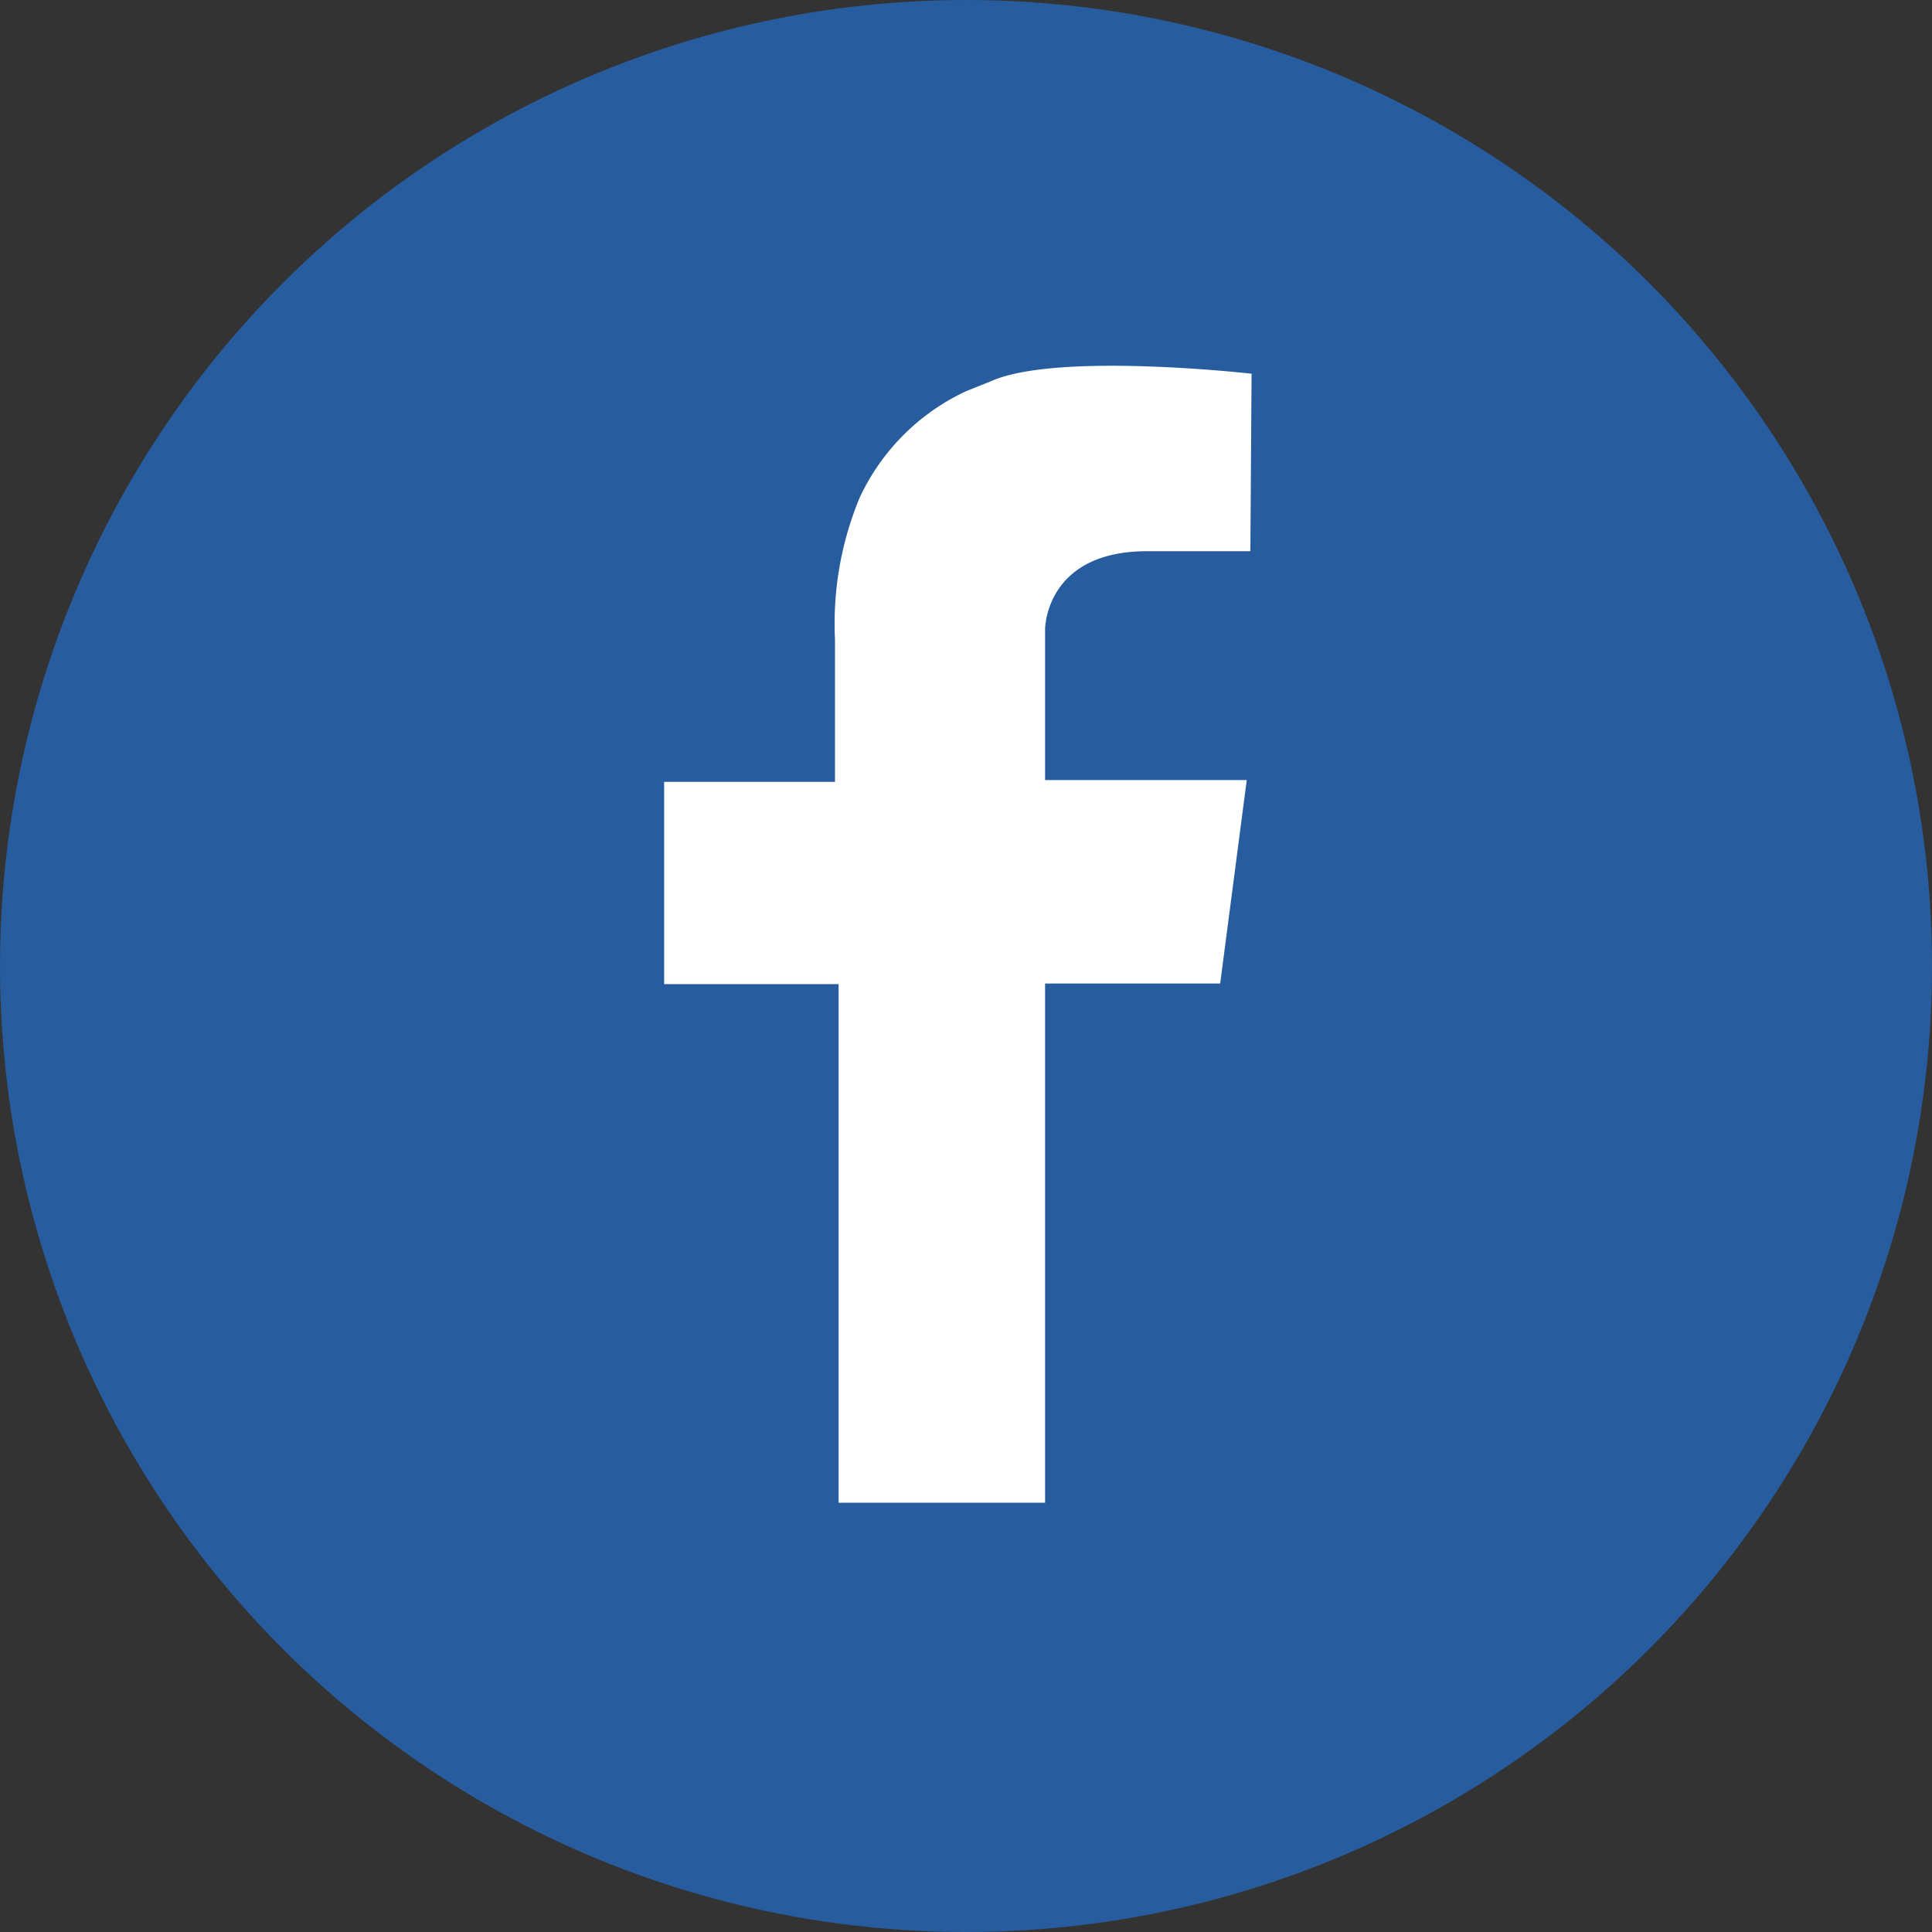
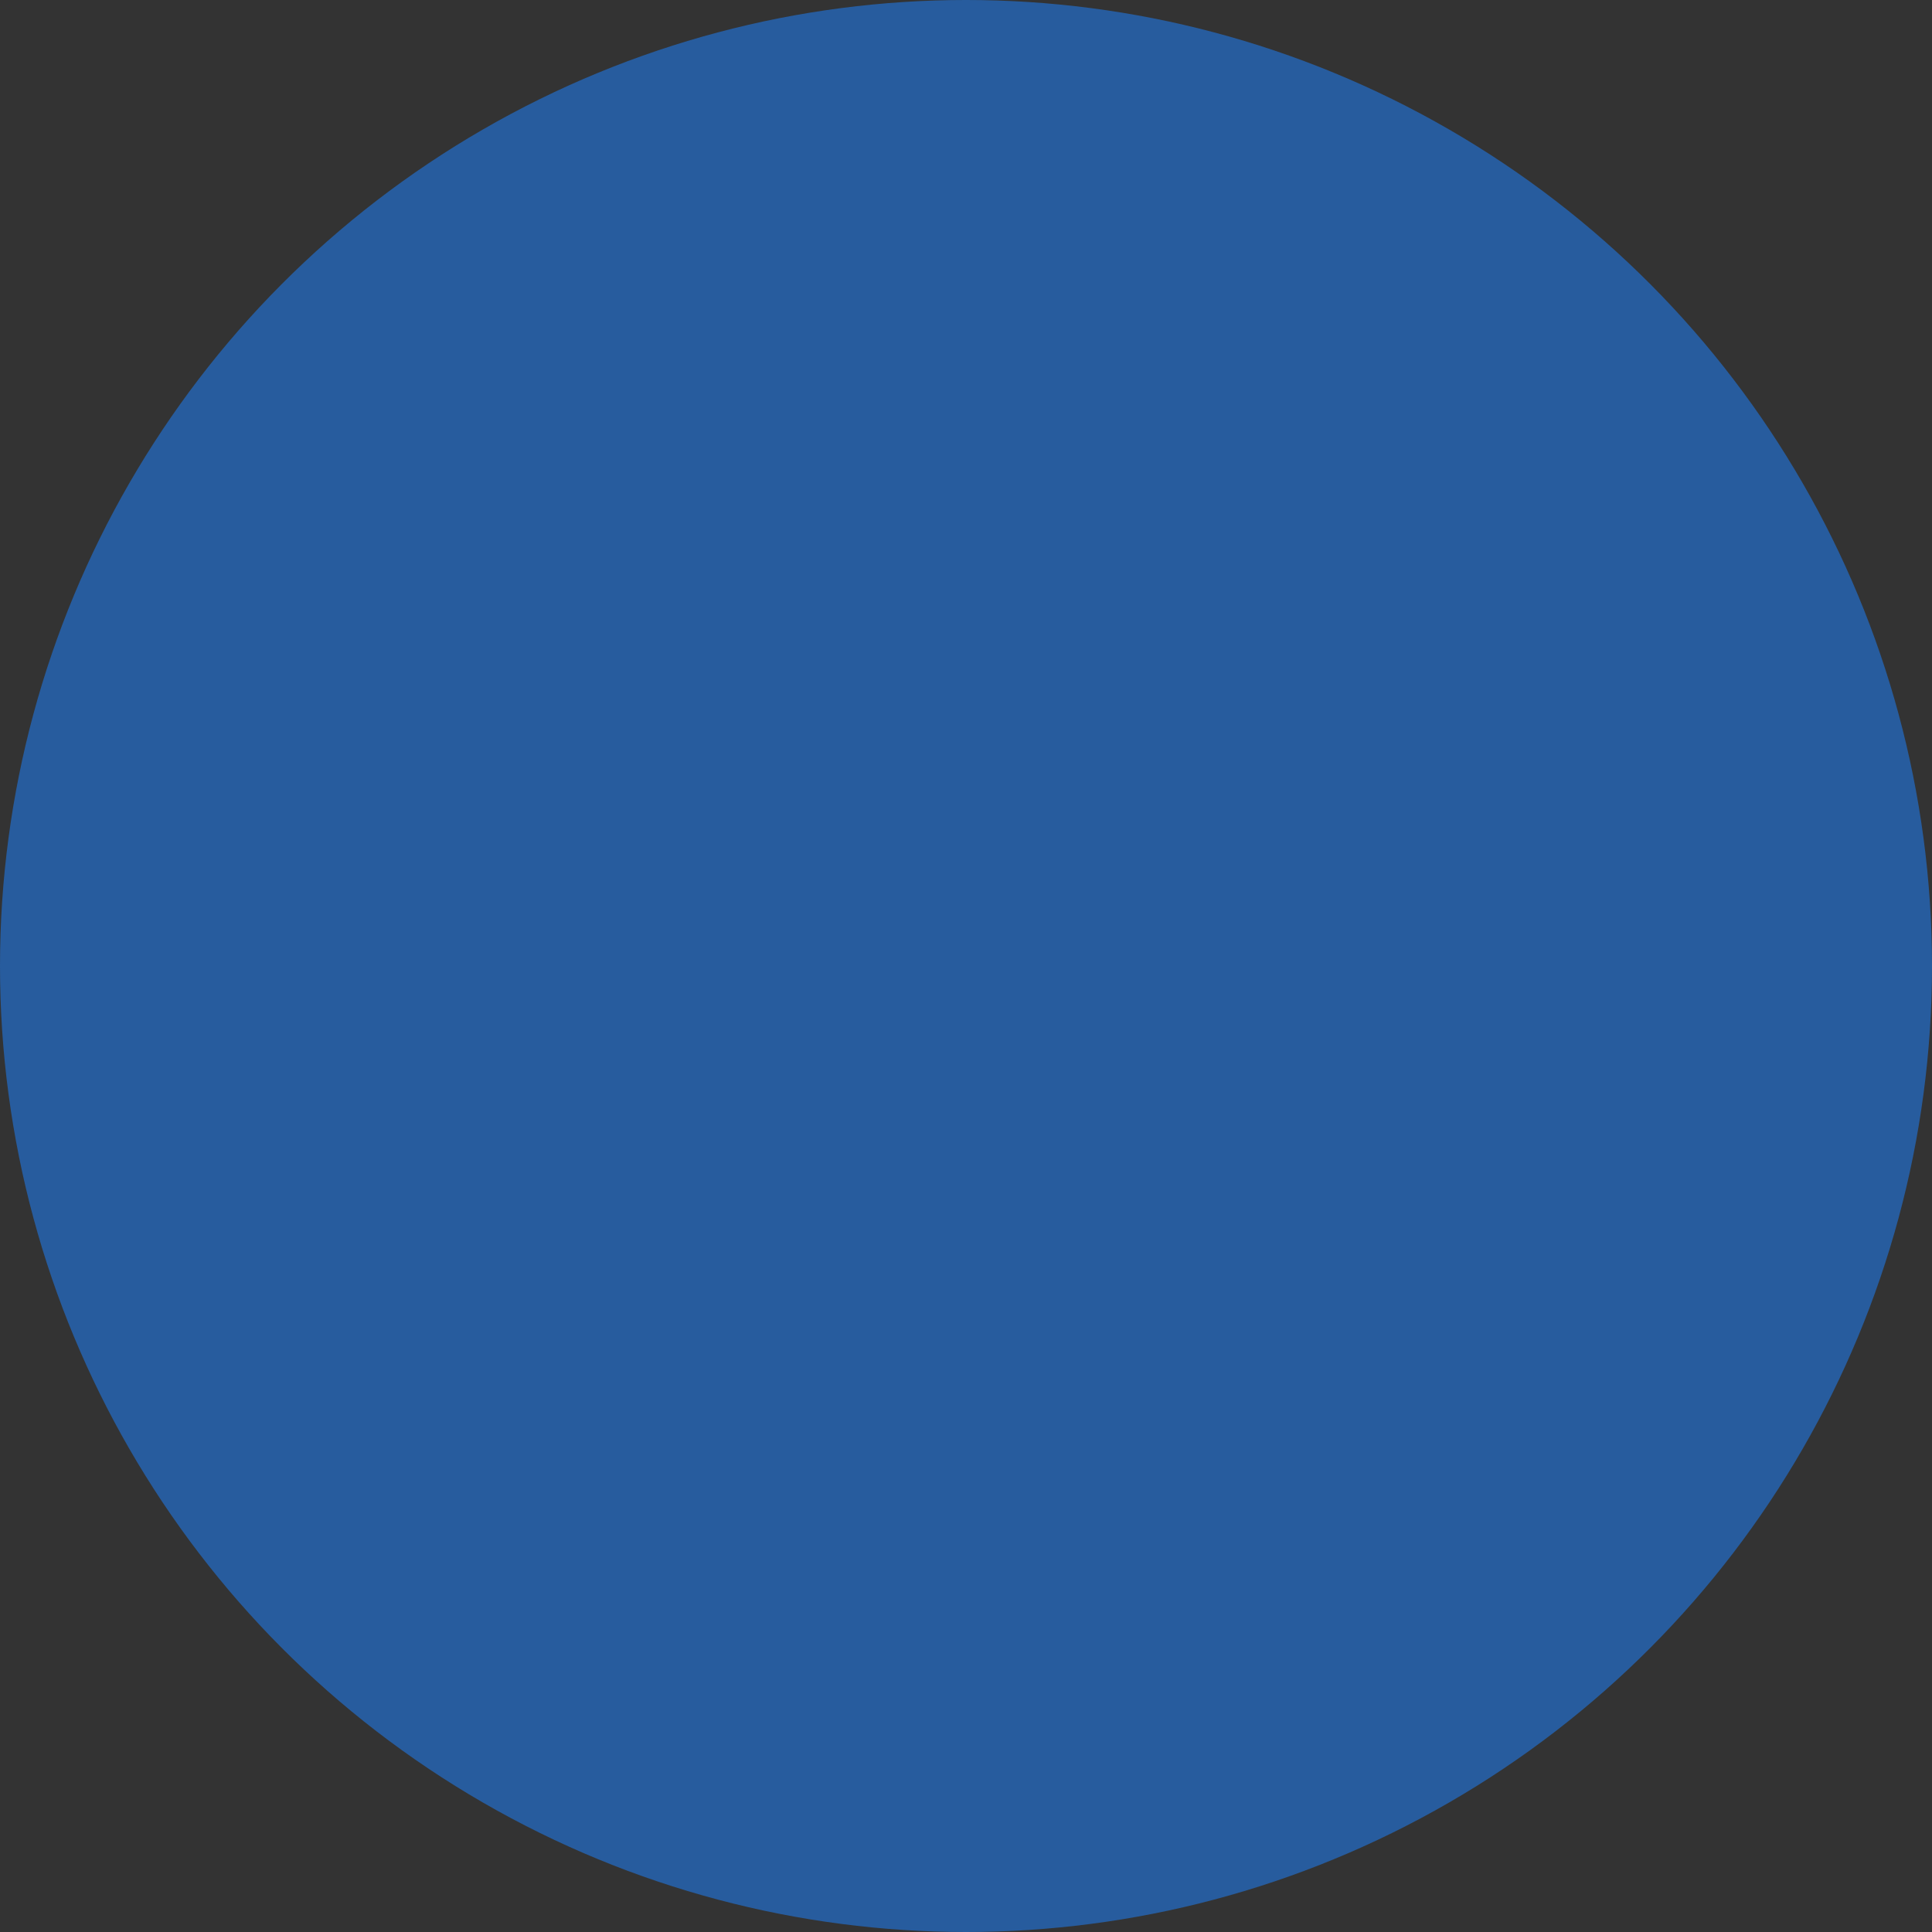
<svg xmlns="http://www.w3.org/2000/svg" viewBox="0 0 32 32">
  <rect x="0" y="0" width="32" height="32" fill="#333333" stroke="none" />
  <defs>
    <style>.cls-1{fill:#275c9e;}.cls-2{fill:#fff;}</style>
  </defs>
  <g id="Layer_2" data-name="Layer 2">
    <g id="OBJECTS">
      <g id="Facbook">
        <circle class="cls-1" cx="16" cy="16" r="16" />
-         <path class="cls-2" d="M20.73,6.19s-3.24-.37-4.33.13L16,6.48a3.64,3.64,0,0,0-1.76,1.76,5.44,5.44,0,0,0-.41,2.35l0,2.36H11V16.3h2.89l0,8.59,3.42,0,0-8.6h2.9l.44-3.37-3.34,0,0-2.5s0-1.32,1.75-1.29l1.65,0Z" />
      </g>
    </g>
  </g>
</svg>